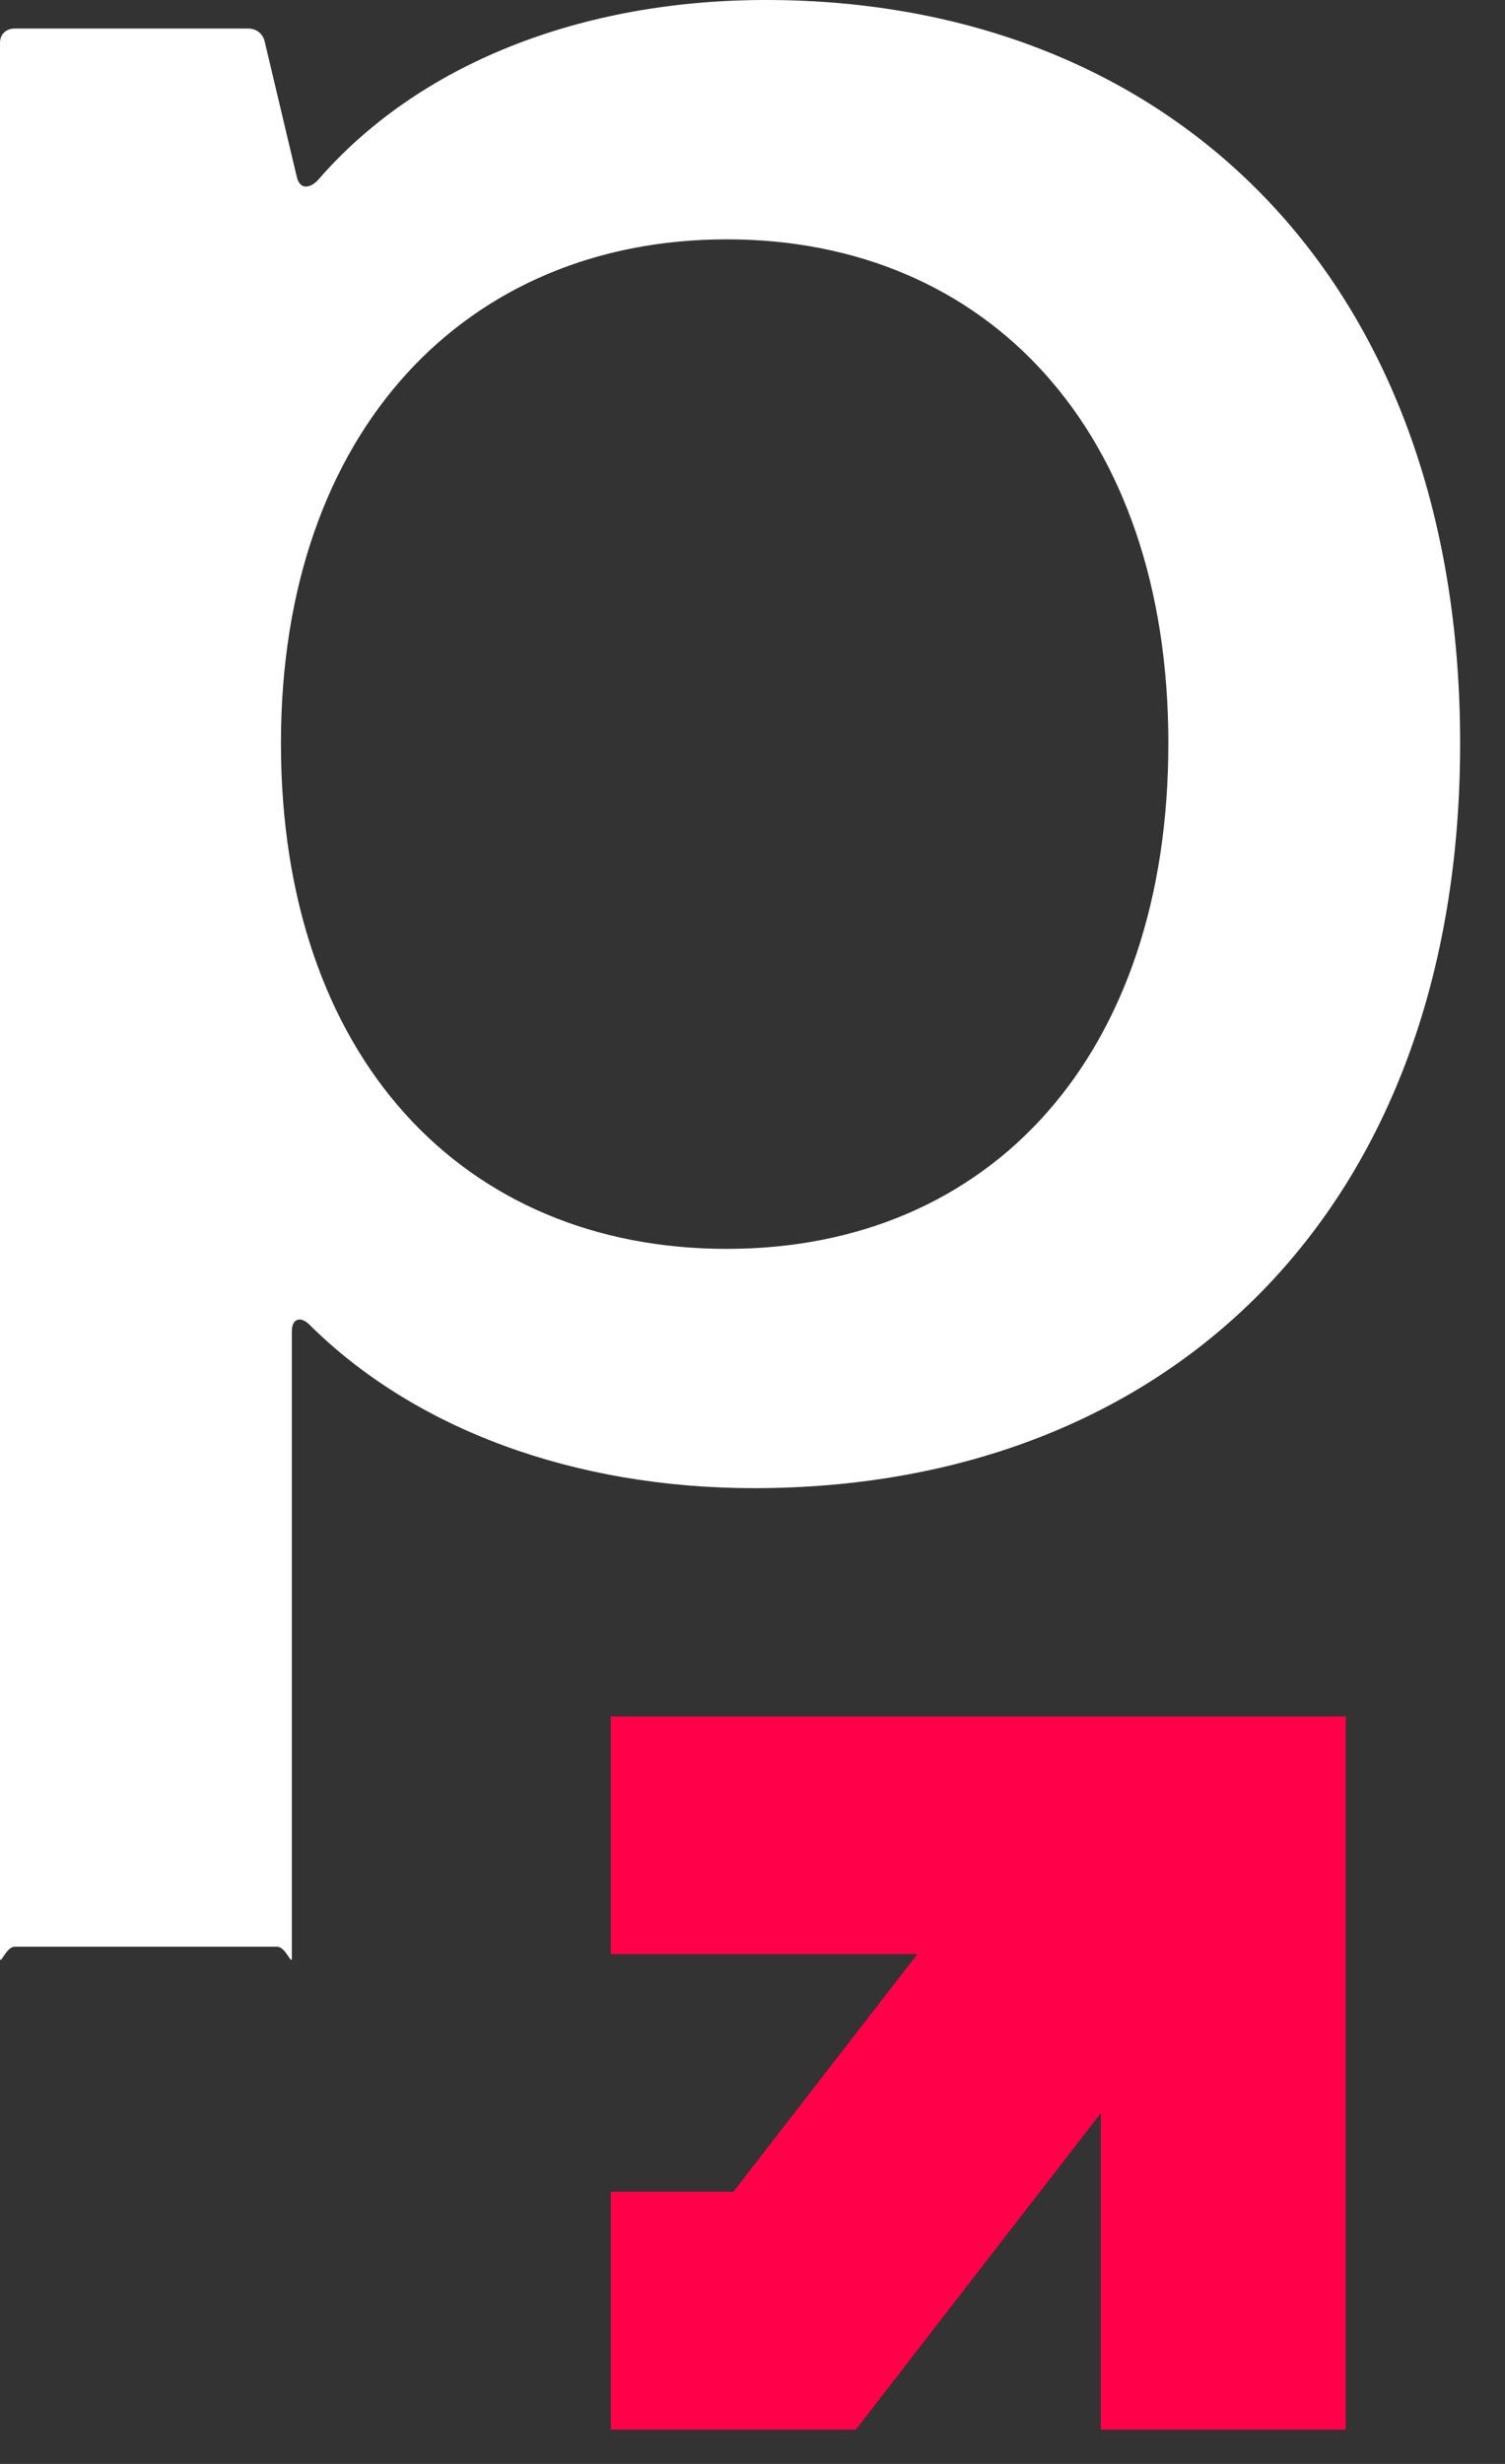
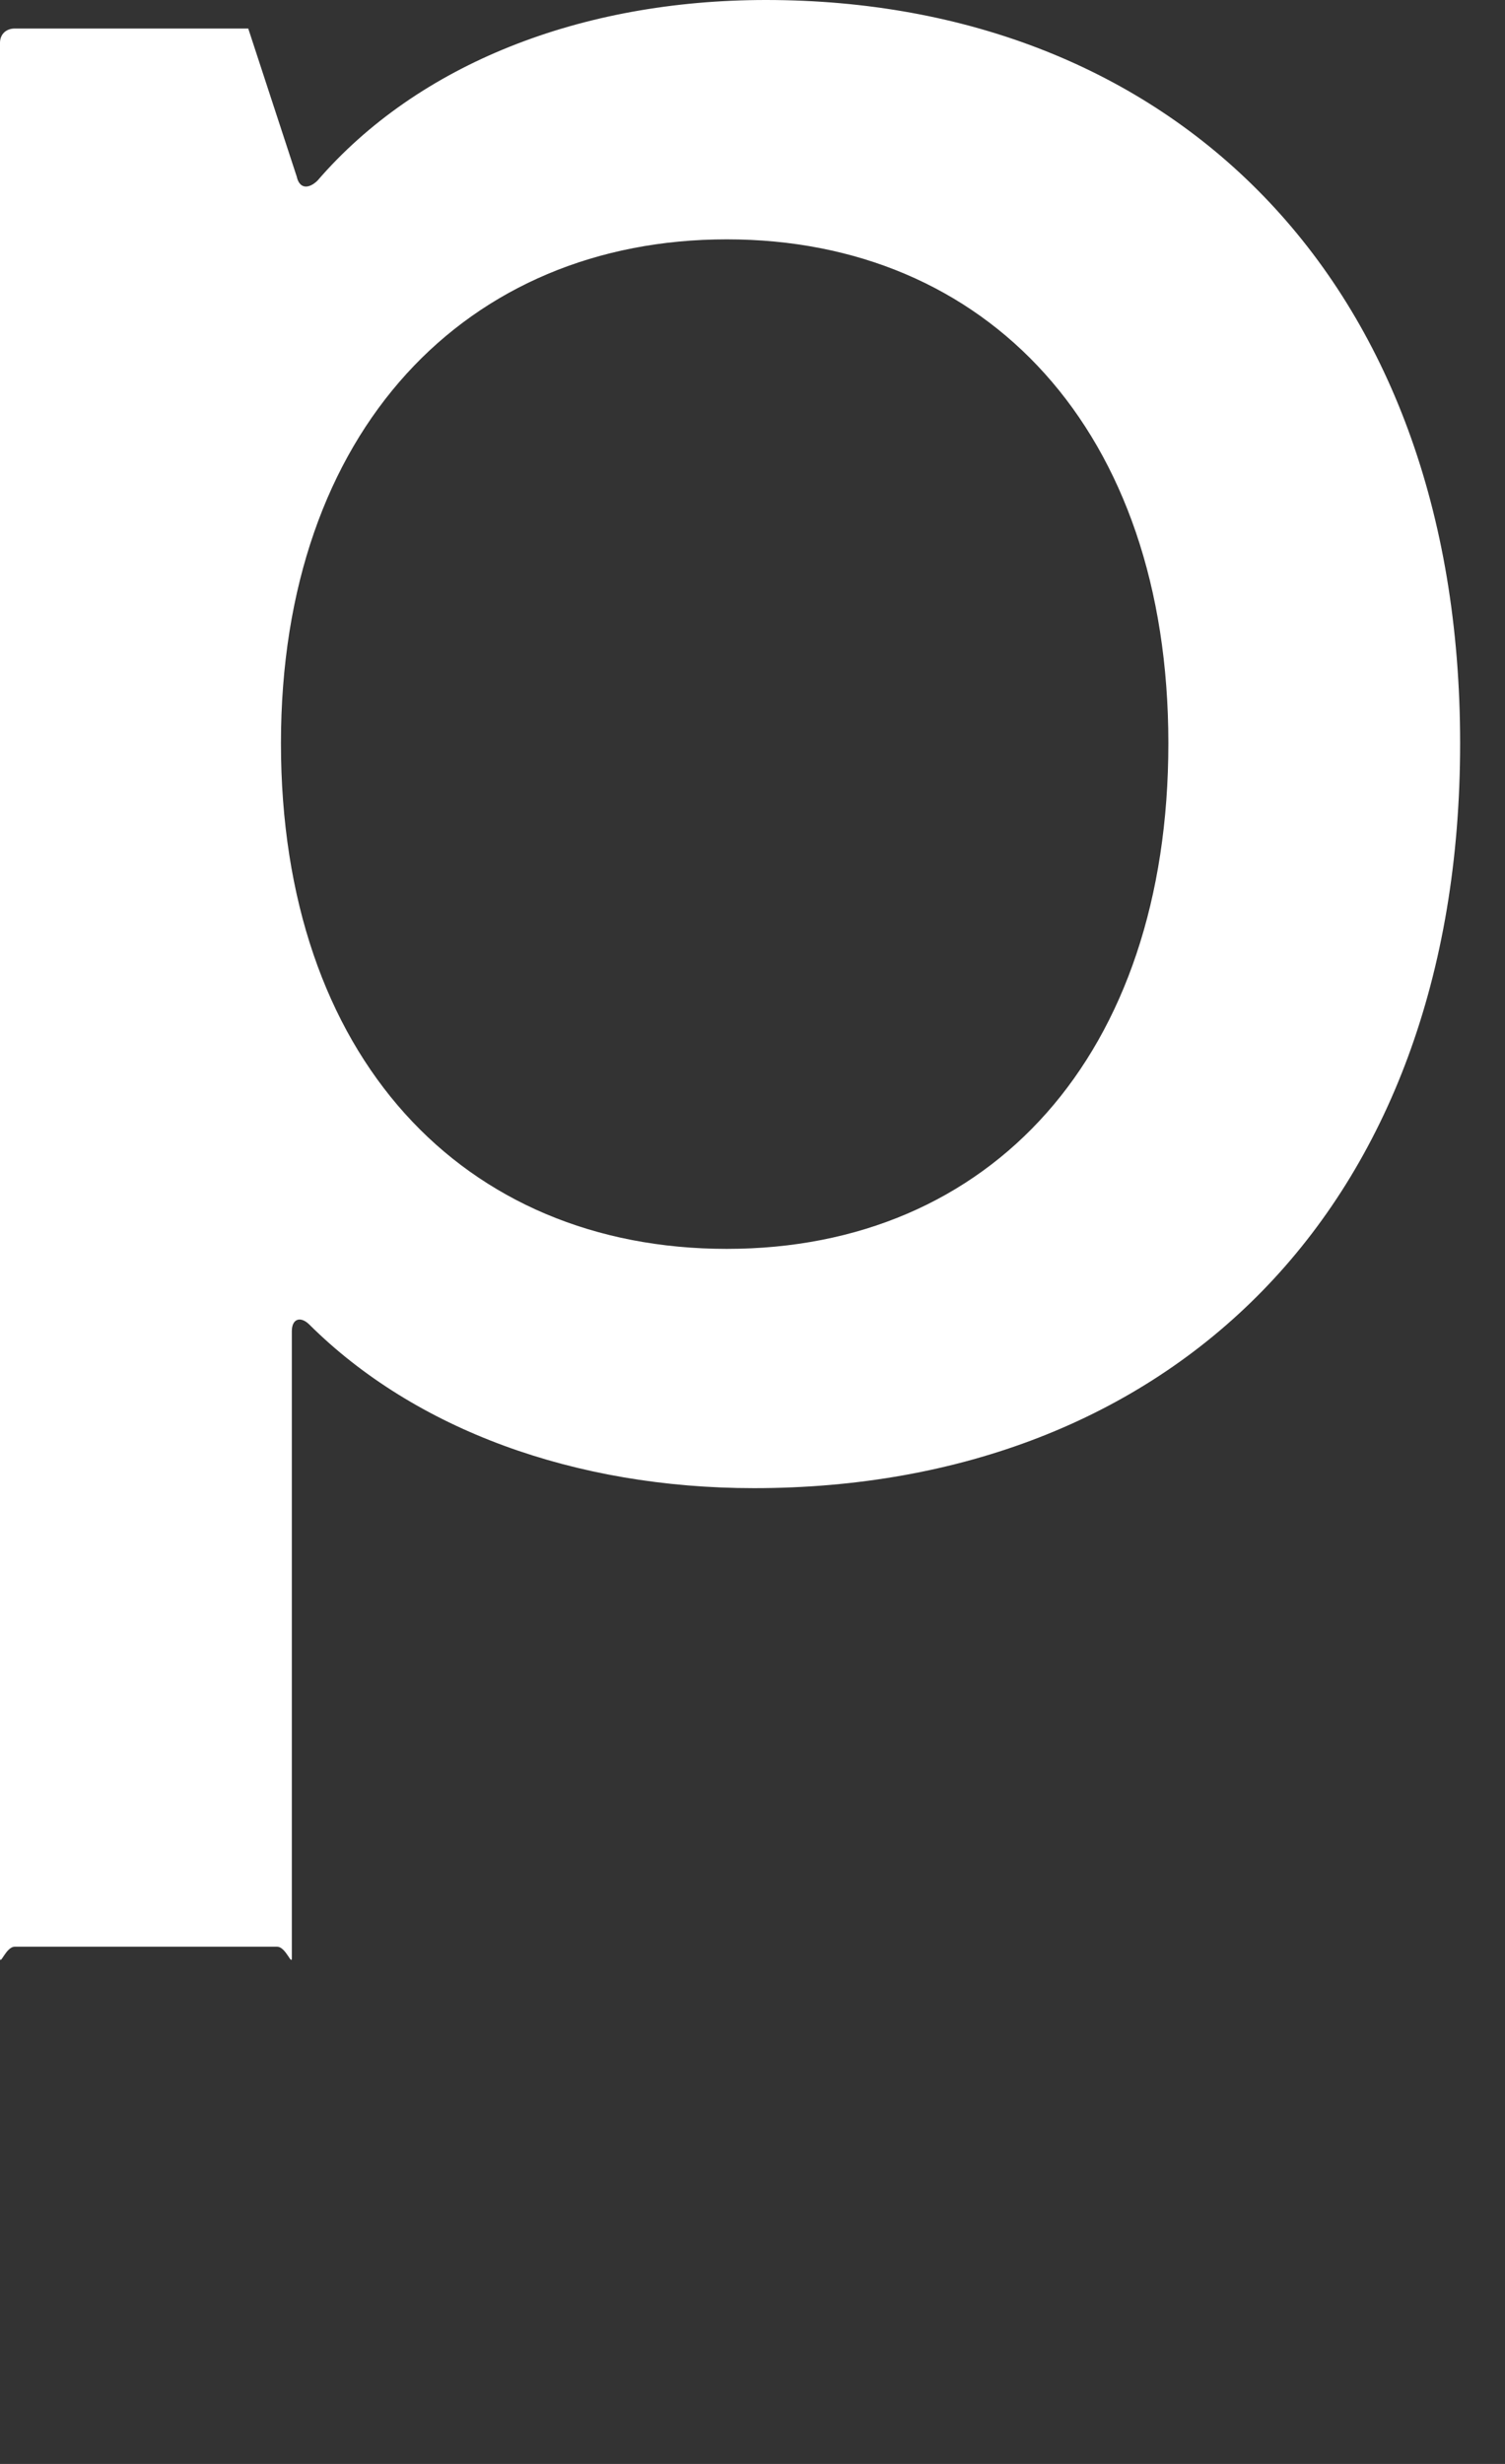
<svg xmlns="http://www.w3.org/2000/svg" width="22" height="36" viewBox="0 0 22 36" fill="none">
  <rect x="0" y="0" width="22" height="36" fill="#333333" stroke="none" />
-   <path d="M8.929 25.078H19.673V35.498H16.092V30.874L12.511 35.498H8.929V32.024H10.72L13.41 28.551H8.929V25.078Z" fill="#FF0049" />
-   <path d="M0 28.605V0.625C0 0.502 0.088 0.417 0.215 0.417H3.629C3.756 0.417 3.844 0.502 3.868 0.602L4.337 2.578C4.377 2.763 4.512 2.763 4.64 2.64C6.112 0.934 8.492 0 11.197 0C17.079 0 21.344 4.037 21.344 10.86C21.344 17.683 17.079 21.743 11.022 21.743C8.404 21.743 6.064 20.887 4.52 19.351C4.393 19.227 4.266 19.266 4.266 19.451V28.605C4.266 28.729 4.178 28.443 4.051 28.443H0.215C0.088 28.443 0 28.729 0 28.605ZM17.079 10.86C17.079 6.283 14.421 3.497 10.624 3.497C6.828 3.497 4.107 6.283 4.107 10.86C4.107 15.437 6.765 18.247 10.624 18.247C14.484 18.247 17.079 15.414 17.079 10.86Z" fill="white" />
+   <path d="M0 28.605V0.625C0 0.502 0.088 0.417 0.215 0.417H3.629L4.337 2.578C4.377 2.763 4.512 2.763 4.64 2.64C6.112 0.934 8.492 0 11.197 0C17.079 0 21.344 4.037 21.344 10.86C21.344 17.683 17.079 21.743 11.022 21.743C8.404 21.743 6.064 20.887 4.52 19.351C4.393 19.227 4.266 19.266 4.266 19.451V28.605C4.266 28.729 4.178 28.443 4.051 28.443H0.215C0.088 28.443 0 28.729 0 28.605ZM17.079 10.86C17.079 6.283 14.421 3.497 10.624 3.497C6.828 3.497 4.107 6.283 4.107 10.86C4.107 15.437 6.765 18.247 10.624 18.247C14.484 18.247 17.079 15.414 17.079 10.86Z" fill="white" />
</svg>